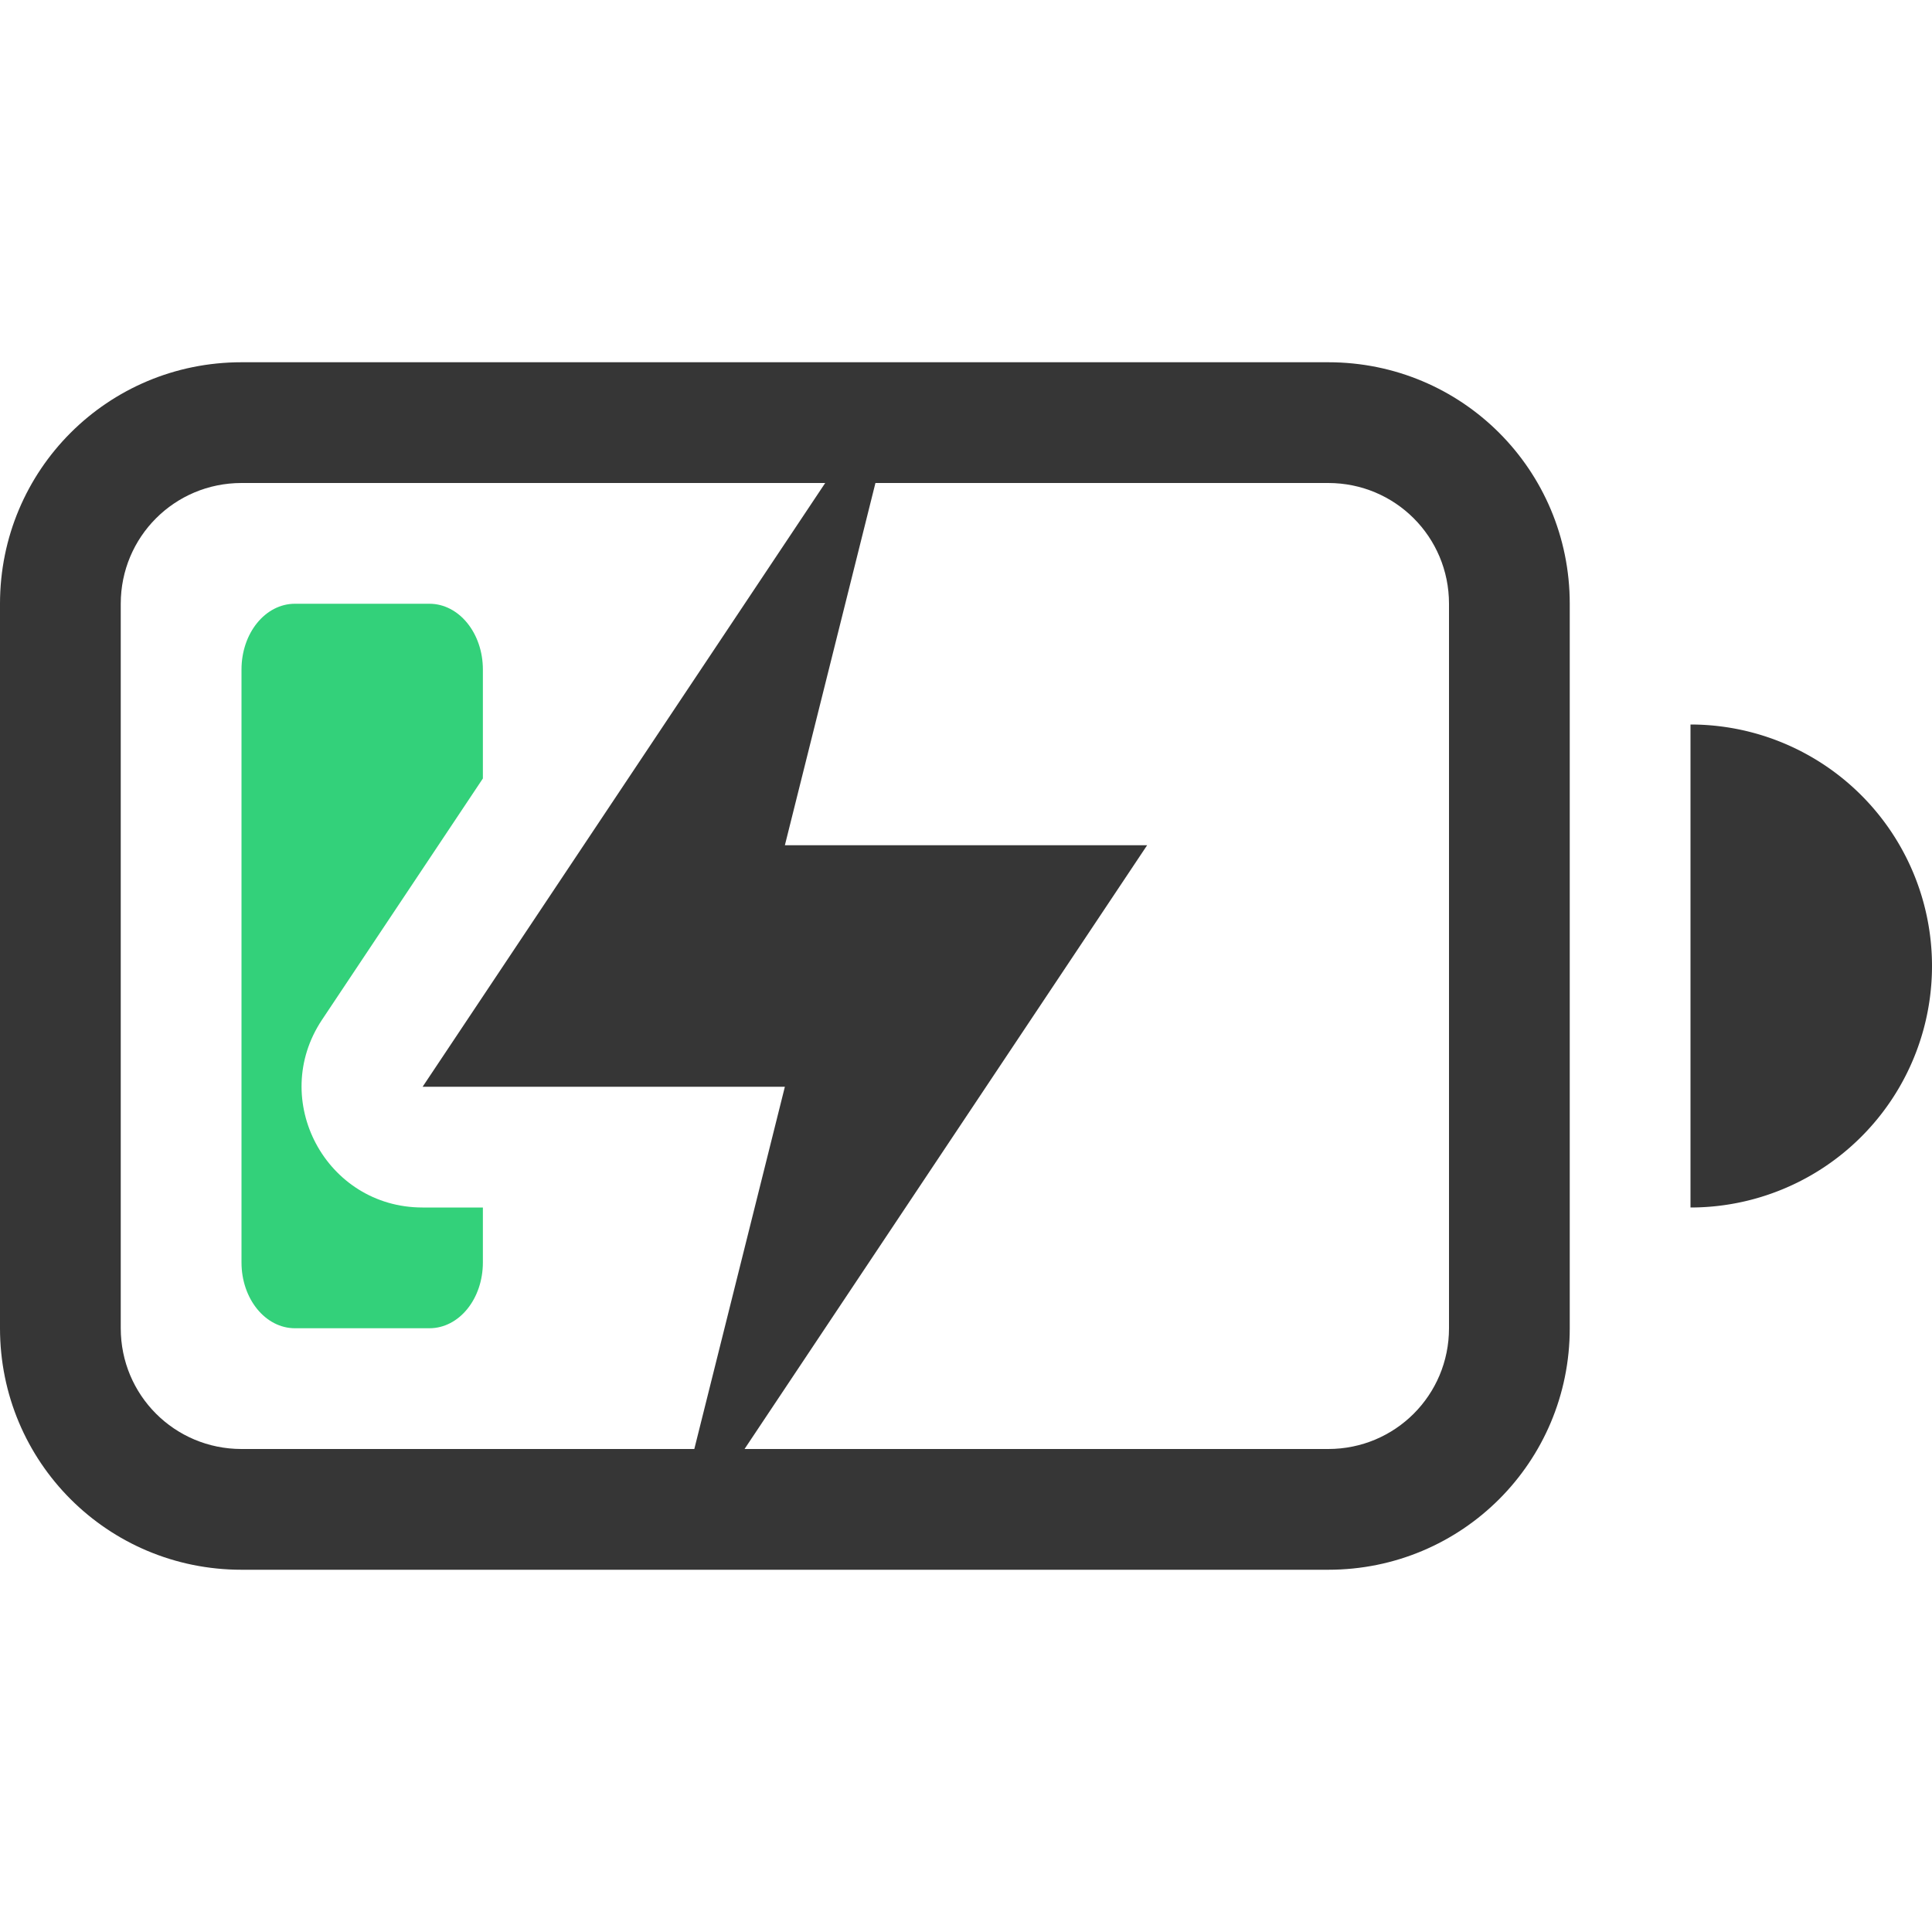
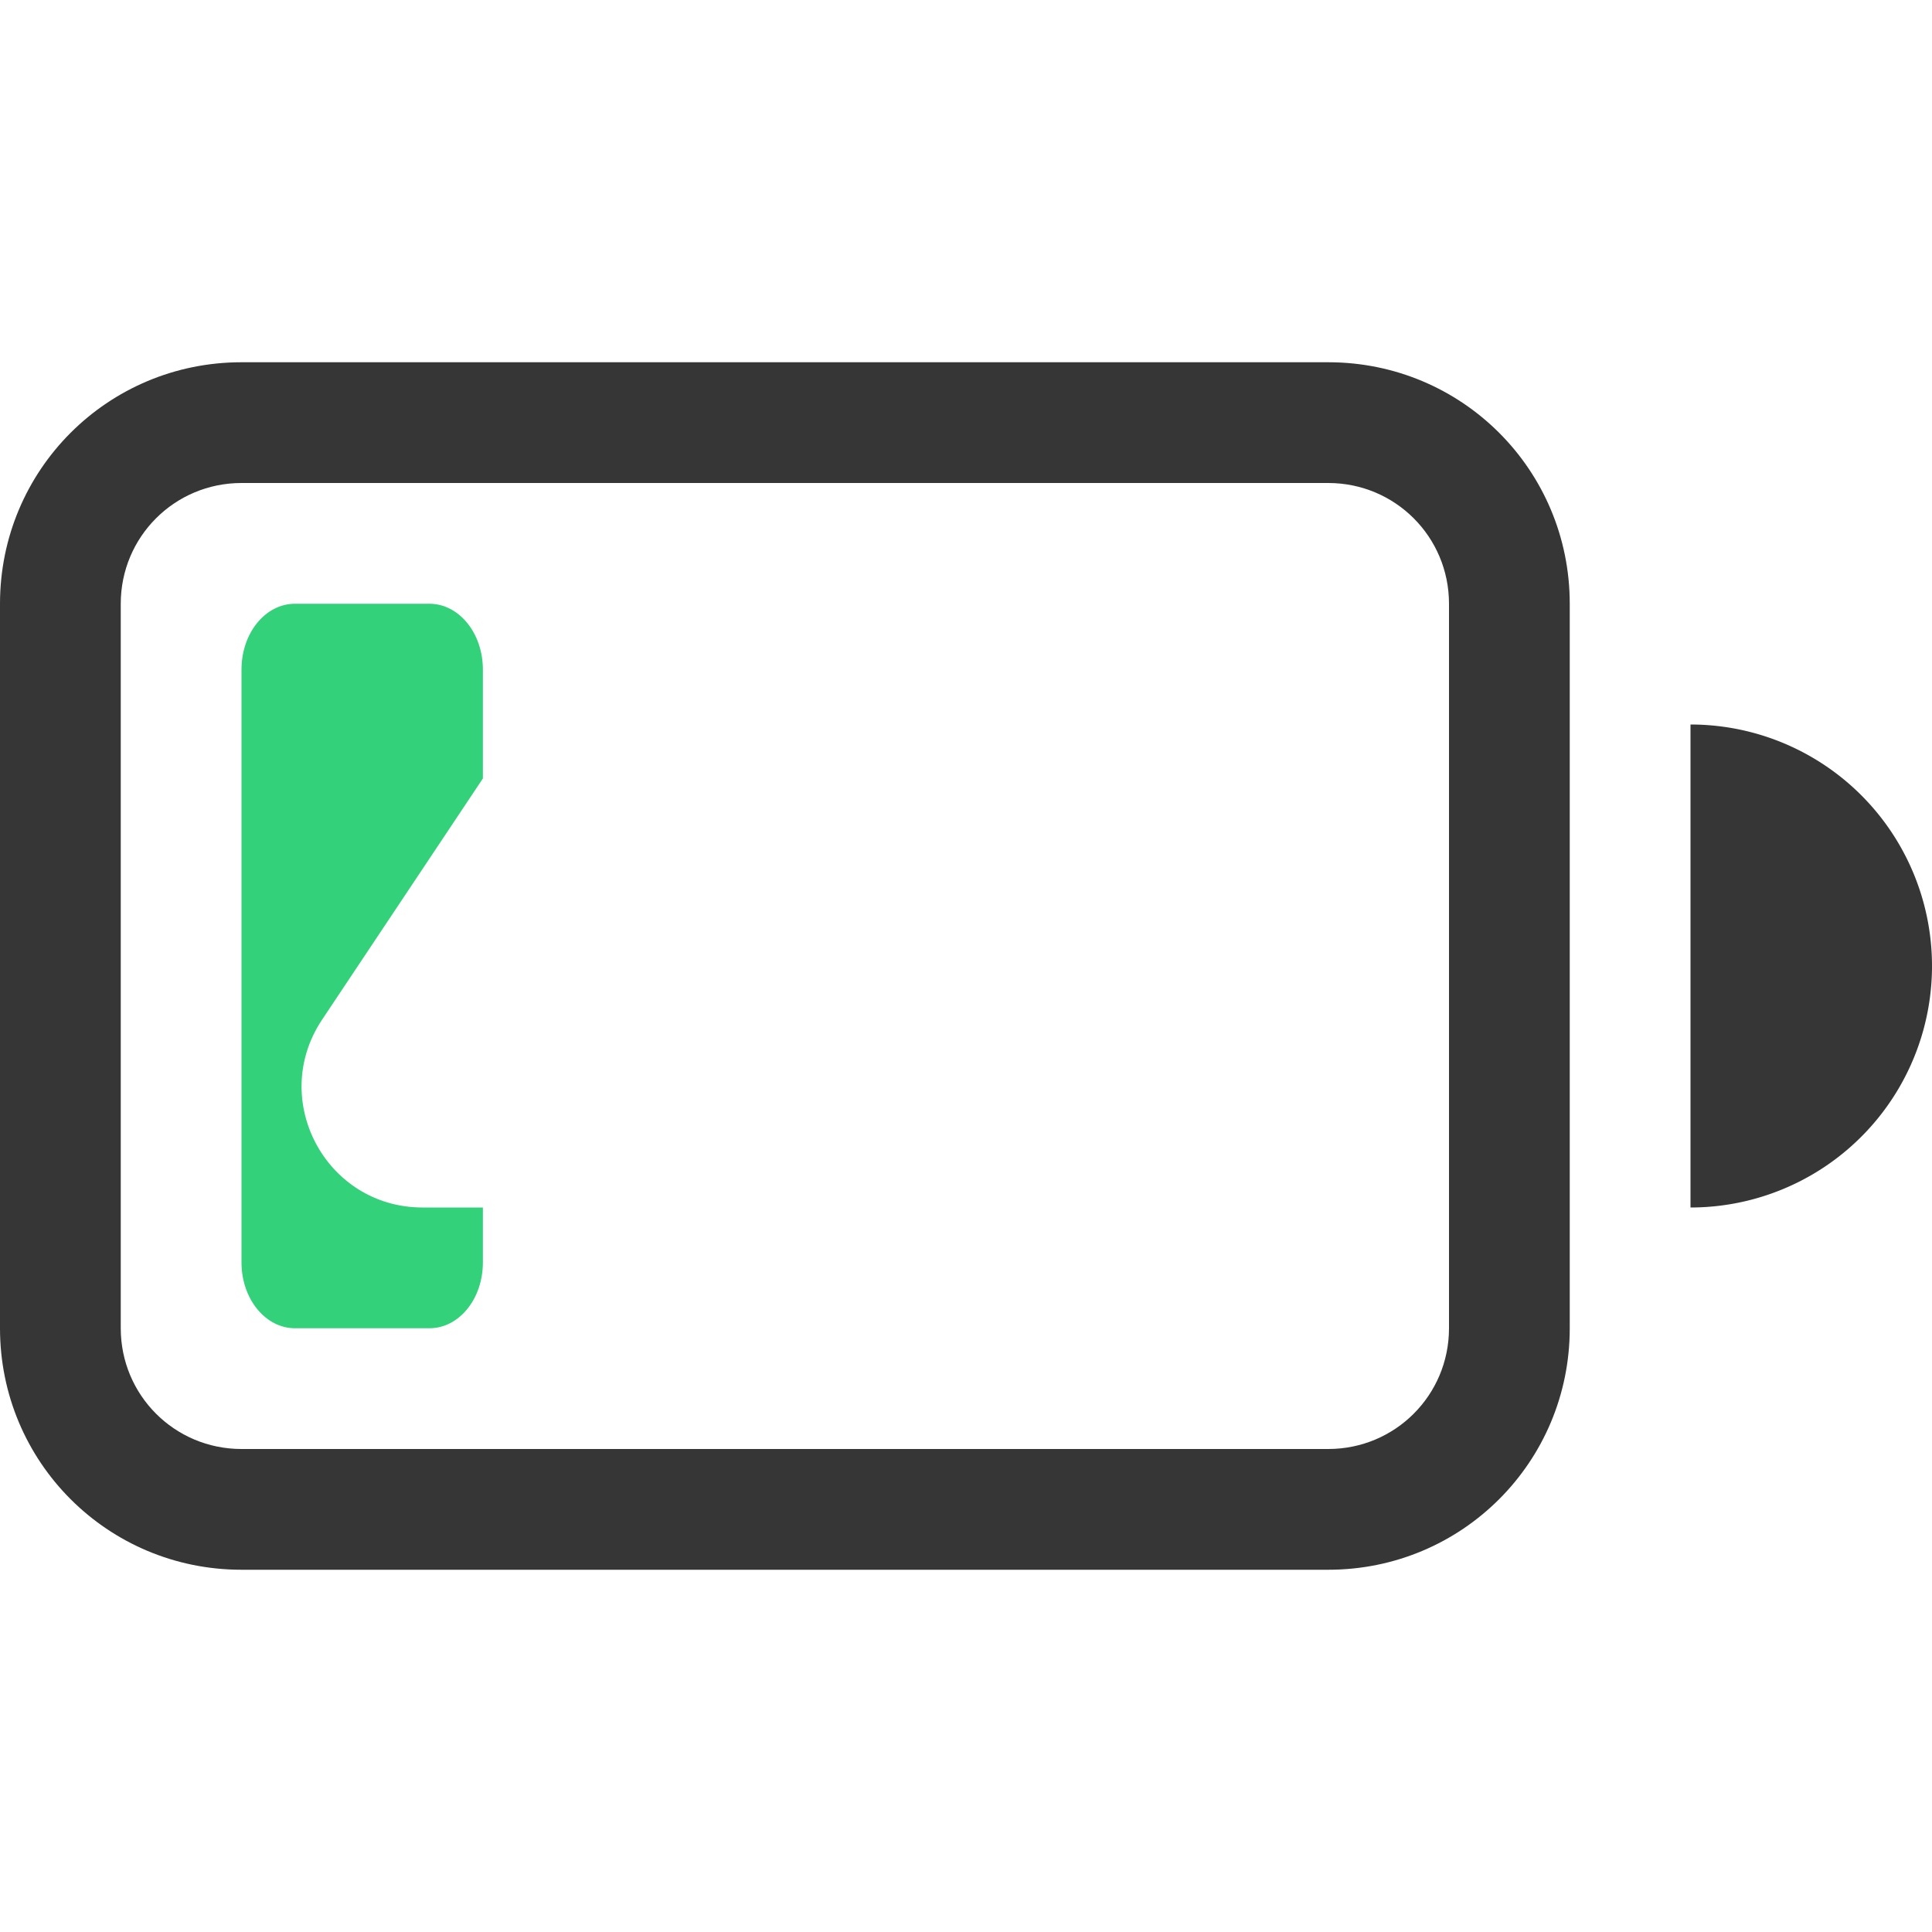
<svg xmlns="http://www.w3.org/2000/svg" width="16" height="16" version="1.1">
-   <path d="m6.834 4-3.334 5h3l-0.75 3h0.416l3.334-5h-3l0.75-3z" fill="#363636" />
  <path d="m2 3c-1.108 0-2 0.892-2 2v6c0 1.108 0.892 2 2 2h9c1.108 0 2-0.892 2-2v-6c0-1.108-0.892-2-2-2zm0 1h9c0.554 0 1 0.446 1 1v6c0 0.554-0.446 1-1 1h-9c-0.554 0-1-0.446-1-1v-6c0-0.554 0.446-1 1-1z" fill="#363636" />
  <path class="success" fill="#33d17a" d="m2.443 5c-0.246 0-0.443 0.243-0.443 0.545v4.91c0 0.302 0.198 0.545 0.443 0.545h1.113c0.246 0 0.443-0.243 0.443-0.545v-0.455h-0.5c-0.799-1.711e-4 -1.275-0.89-0.832-1.555l1.332-1.998v-0.902c0-0.302-0.198-0.545-0.443-0.545h-1.113z" />
  <path d="m14 6v4a2 2 0 0 0 2-2 2 2 0 0 0-2-2z" fill="#363636" />
</svg>